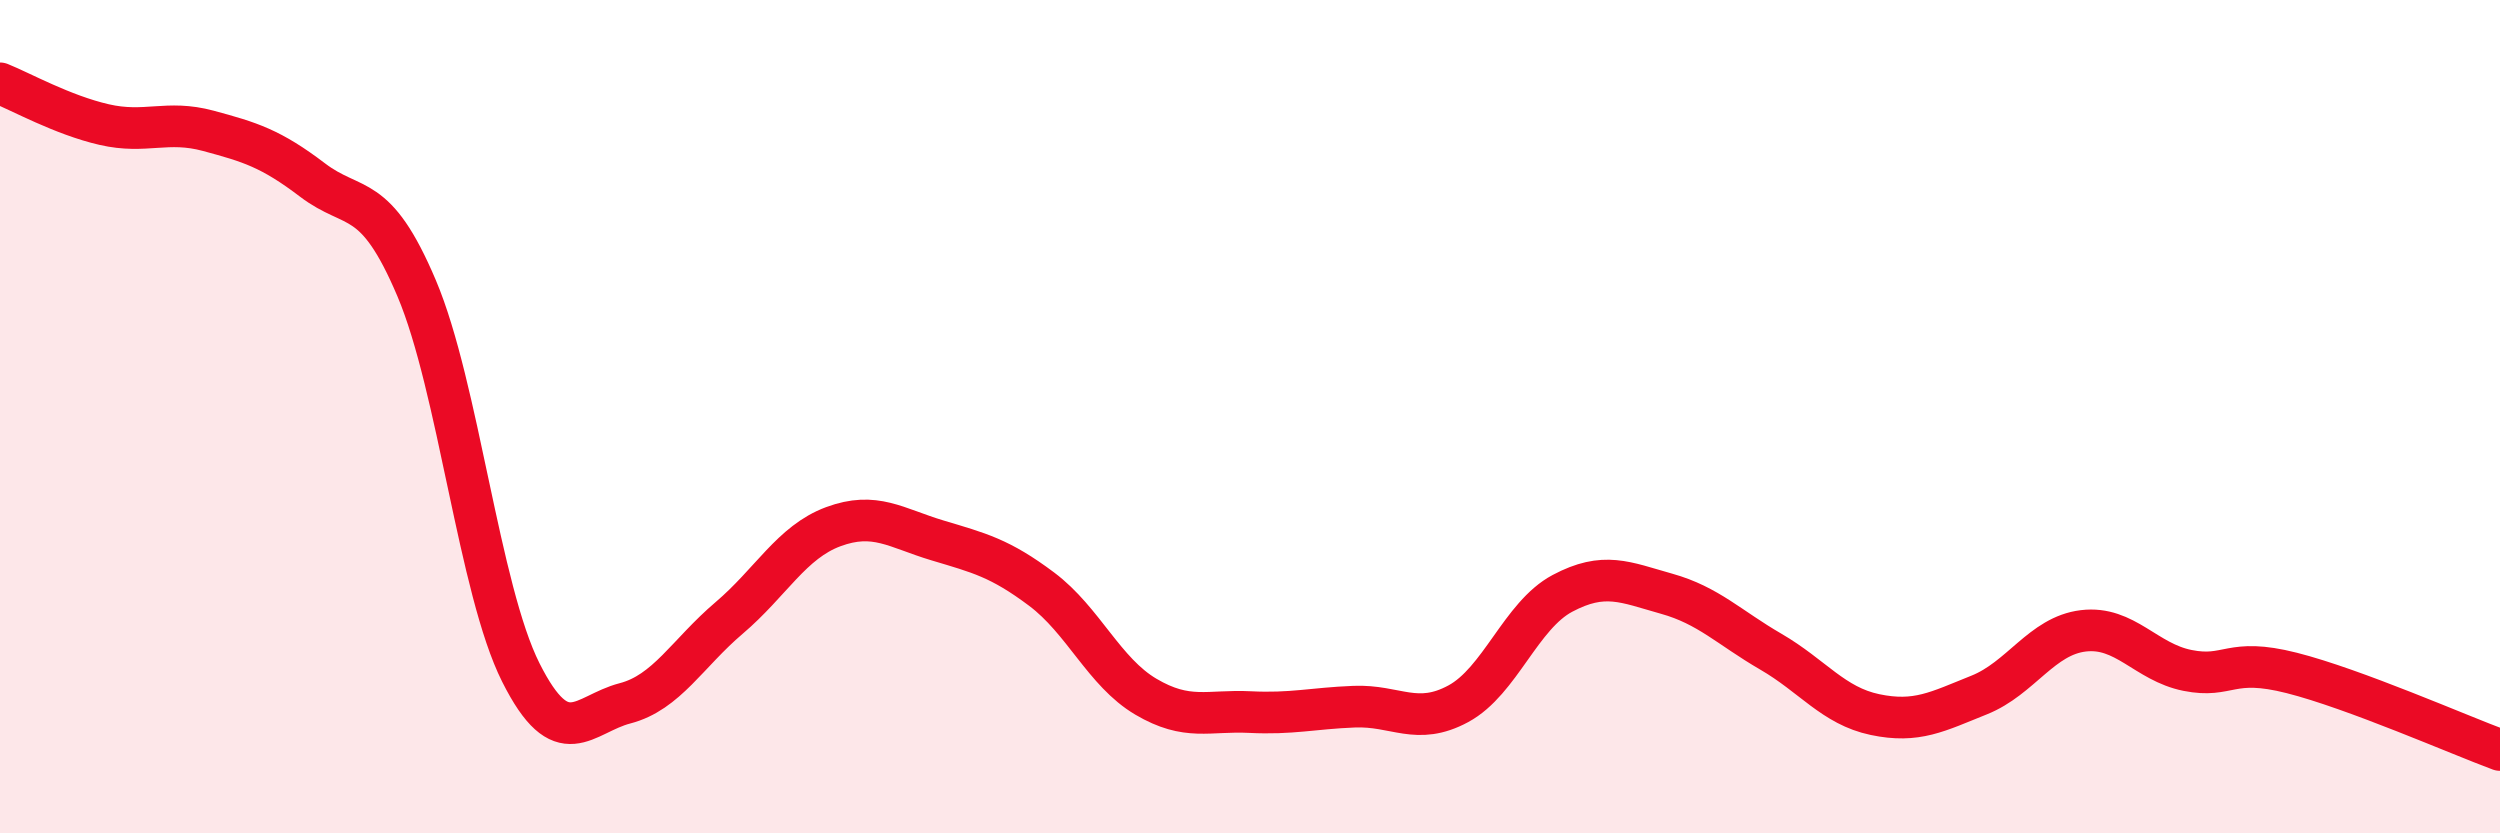
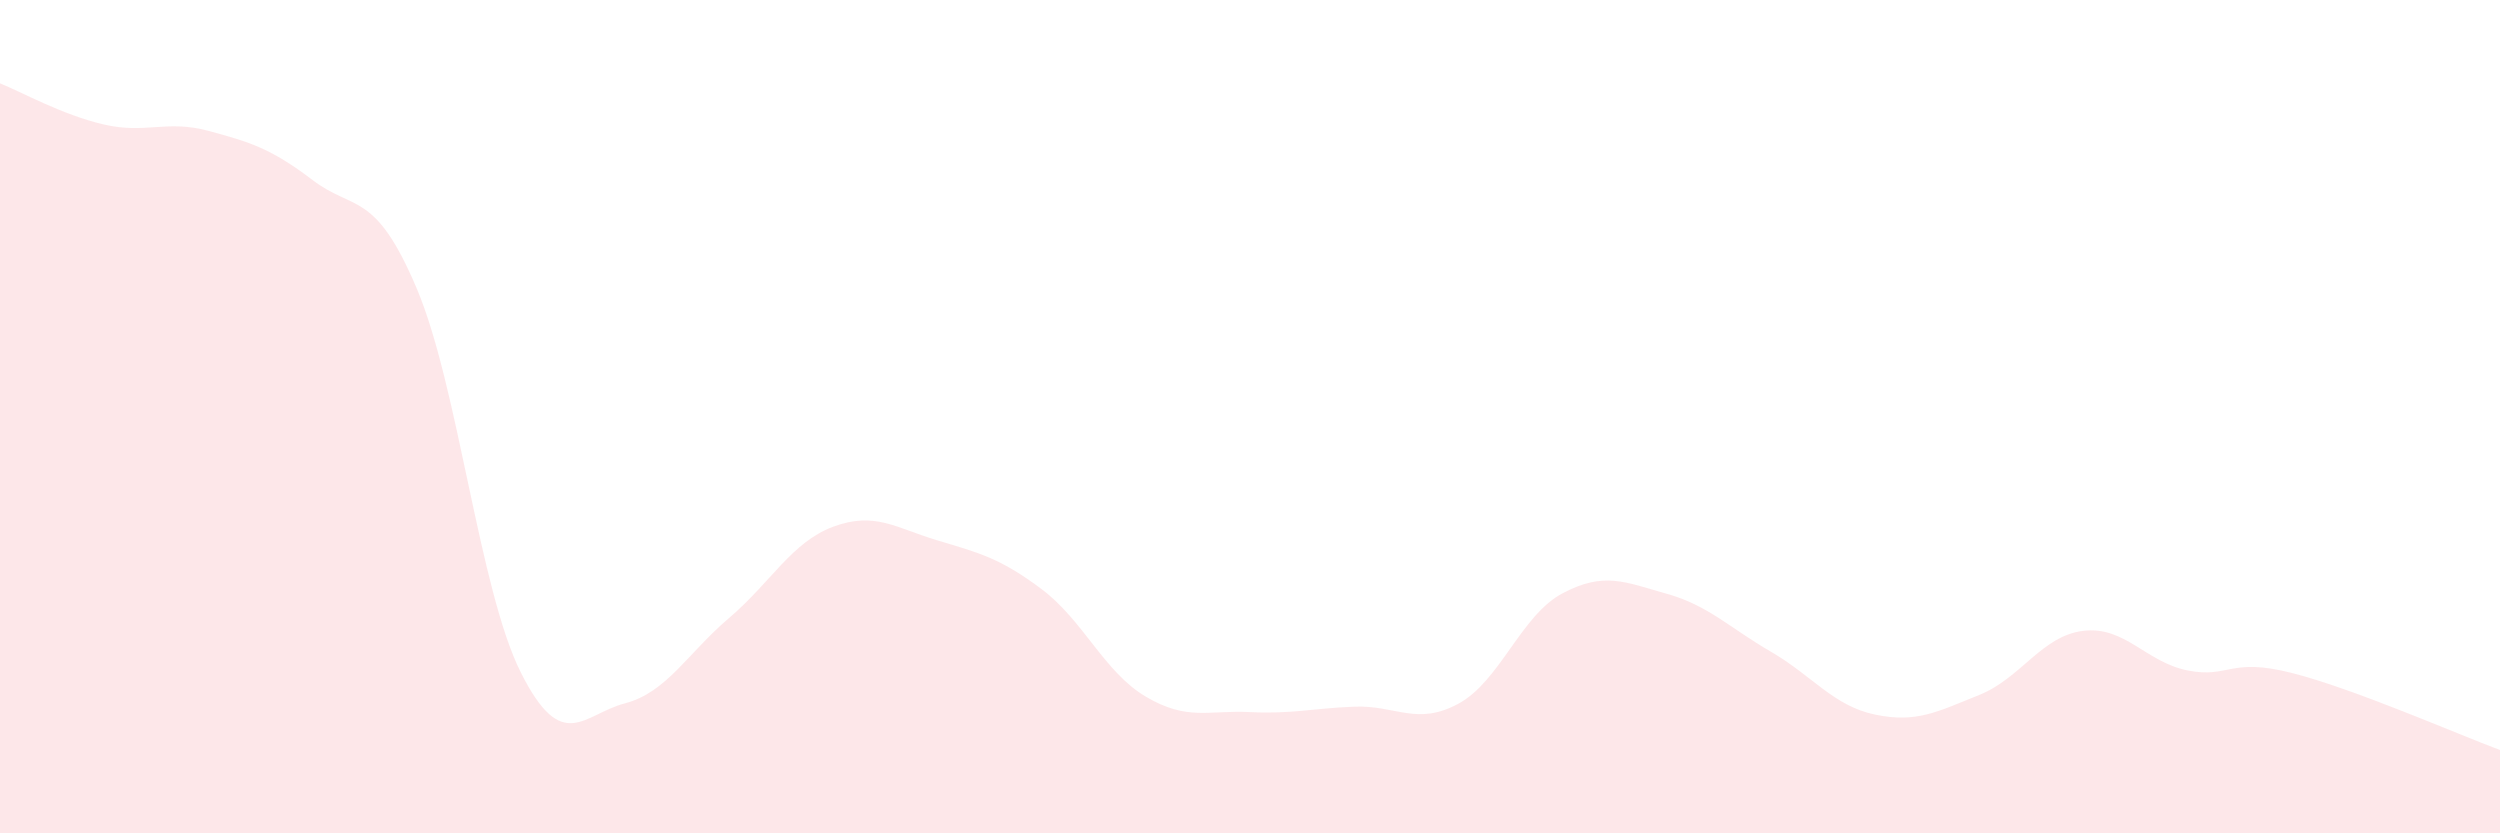
<svg xmlns="http://www.w3.org/2000/svg" width="60" height="20" viewBox="0 0 60 20">
  <path d="M 0,2 C 0.5,2.2 1.5,2.76 2.5,2.99 C 3.5,3.22 4,2.87 5,3.14 C 6,3.41 6.5,3.56 7.5,4.32 C 8.5,5.08 9,4.56 10,6.92 C 11,9.28 11.5,14.15 12.5,16.14 C 13.5,18.13 14,17.14 15,16.88 C 16,16.62 16.5,15.68 17.5,14.83 C 18.5,13.98 19,13.01 20,12.64 C 21,12.27 21.5,12.67 22.5,12.97 C 23.5,13.27 24,13.39 25,14.14 C 26,14.89 26.5,16.13 27.5,16.72 C 28.5,17.31 29,17.04 30,17.09 C 31,17.14 31.5,17 32.5,16.96 C 33.5,16.92 34,17.43 35,16.89 C 36,16.35 36.5,14.77 37.5,14.24 C 38.5,13.71 39,13.97 40,14.25 C 41,14.53 41.5,15.06 42.5,15.64 C 43.5,16.22 44,16.94 45,17.15 C 46,17.36 46.5,17.08 47.5,16.68 C 48.5,16.28 49,15.26 50,15.14 C 51,15.02 51.5,15.89 52.5,16.09 C 53.5,16.29 53.5,15.77 55,16.15 C 56.5,16.53 59,17.63 60,18L60 20L0 20Z" fill="#EB0A25" opacity="0.1" stroke-linecap="round" stroke-linejoin="round" />
-   <path d="M 0,2 C 0.5,2.2 1.5,2.76 2.5,2.99 C 3.5,3.22 4,2.87 5,3.14 C 6,3.41 6.5,3.56 7.5,4.32 C 8.5,5.08 9,4.56 10,6.92 C 11,9.28 11.5,14.15 12.5,16.14 C 13.5,18.13 14,17.14 15,16.88 C 16,16.62 16.5,15.68 17.5,14.83 C 18.5,13.98 19,13.01 20,12.64 C 21,12.27 21.5,12.67 22.5,12.97 C 23.5,13.27 24,13.39 25,14.14 C 26,14.89 26.5,16.13 27.5,16.72 C 28.5,17.31 29,17.04 30,17.09 C 31,17.14 31.5,17 32.5,16.96 C 33.5,16.92 34,17.43 35,16.89 C 36,16.35 36.5,14.77 37.5,14.24 C 38.5,13.71 39,13.97 40,14.25 C 41,14.53 41.5,15.06 42.5,15.64 C 43.5,16.22 44,16.94 45,17.15 C 46,17.36 46.5,17.08 47.5,16.68 C 48.5,16.28 49,15.26 50,15.14 C 51,15.02 51.5,15.89 52.5,16.09 C 53.5,16.29 53.5,15.77 55,16.15 C 56.5,16.53 59,17.63 60,18" stroke="#EB0A25" stroke-width="1" fill="none" stroke-linecap="round" stroke-linejoin="round" />
</svg>